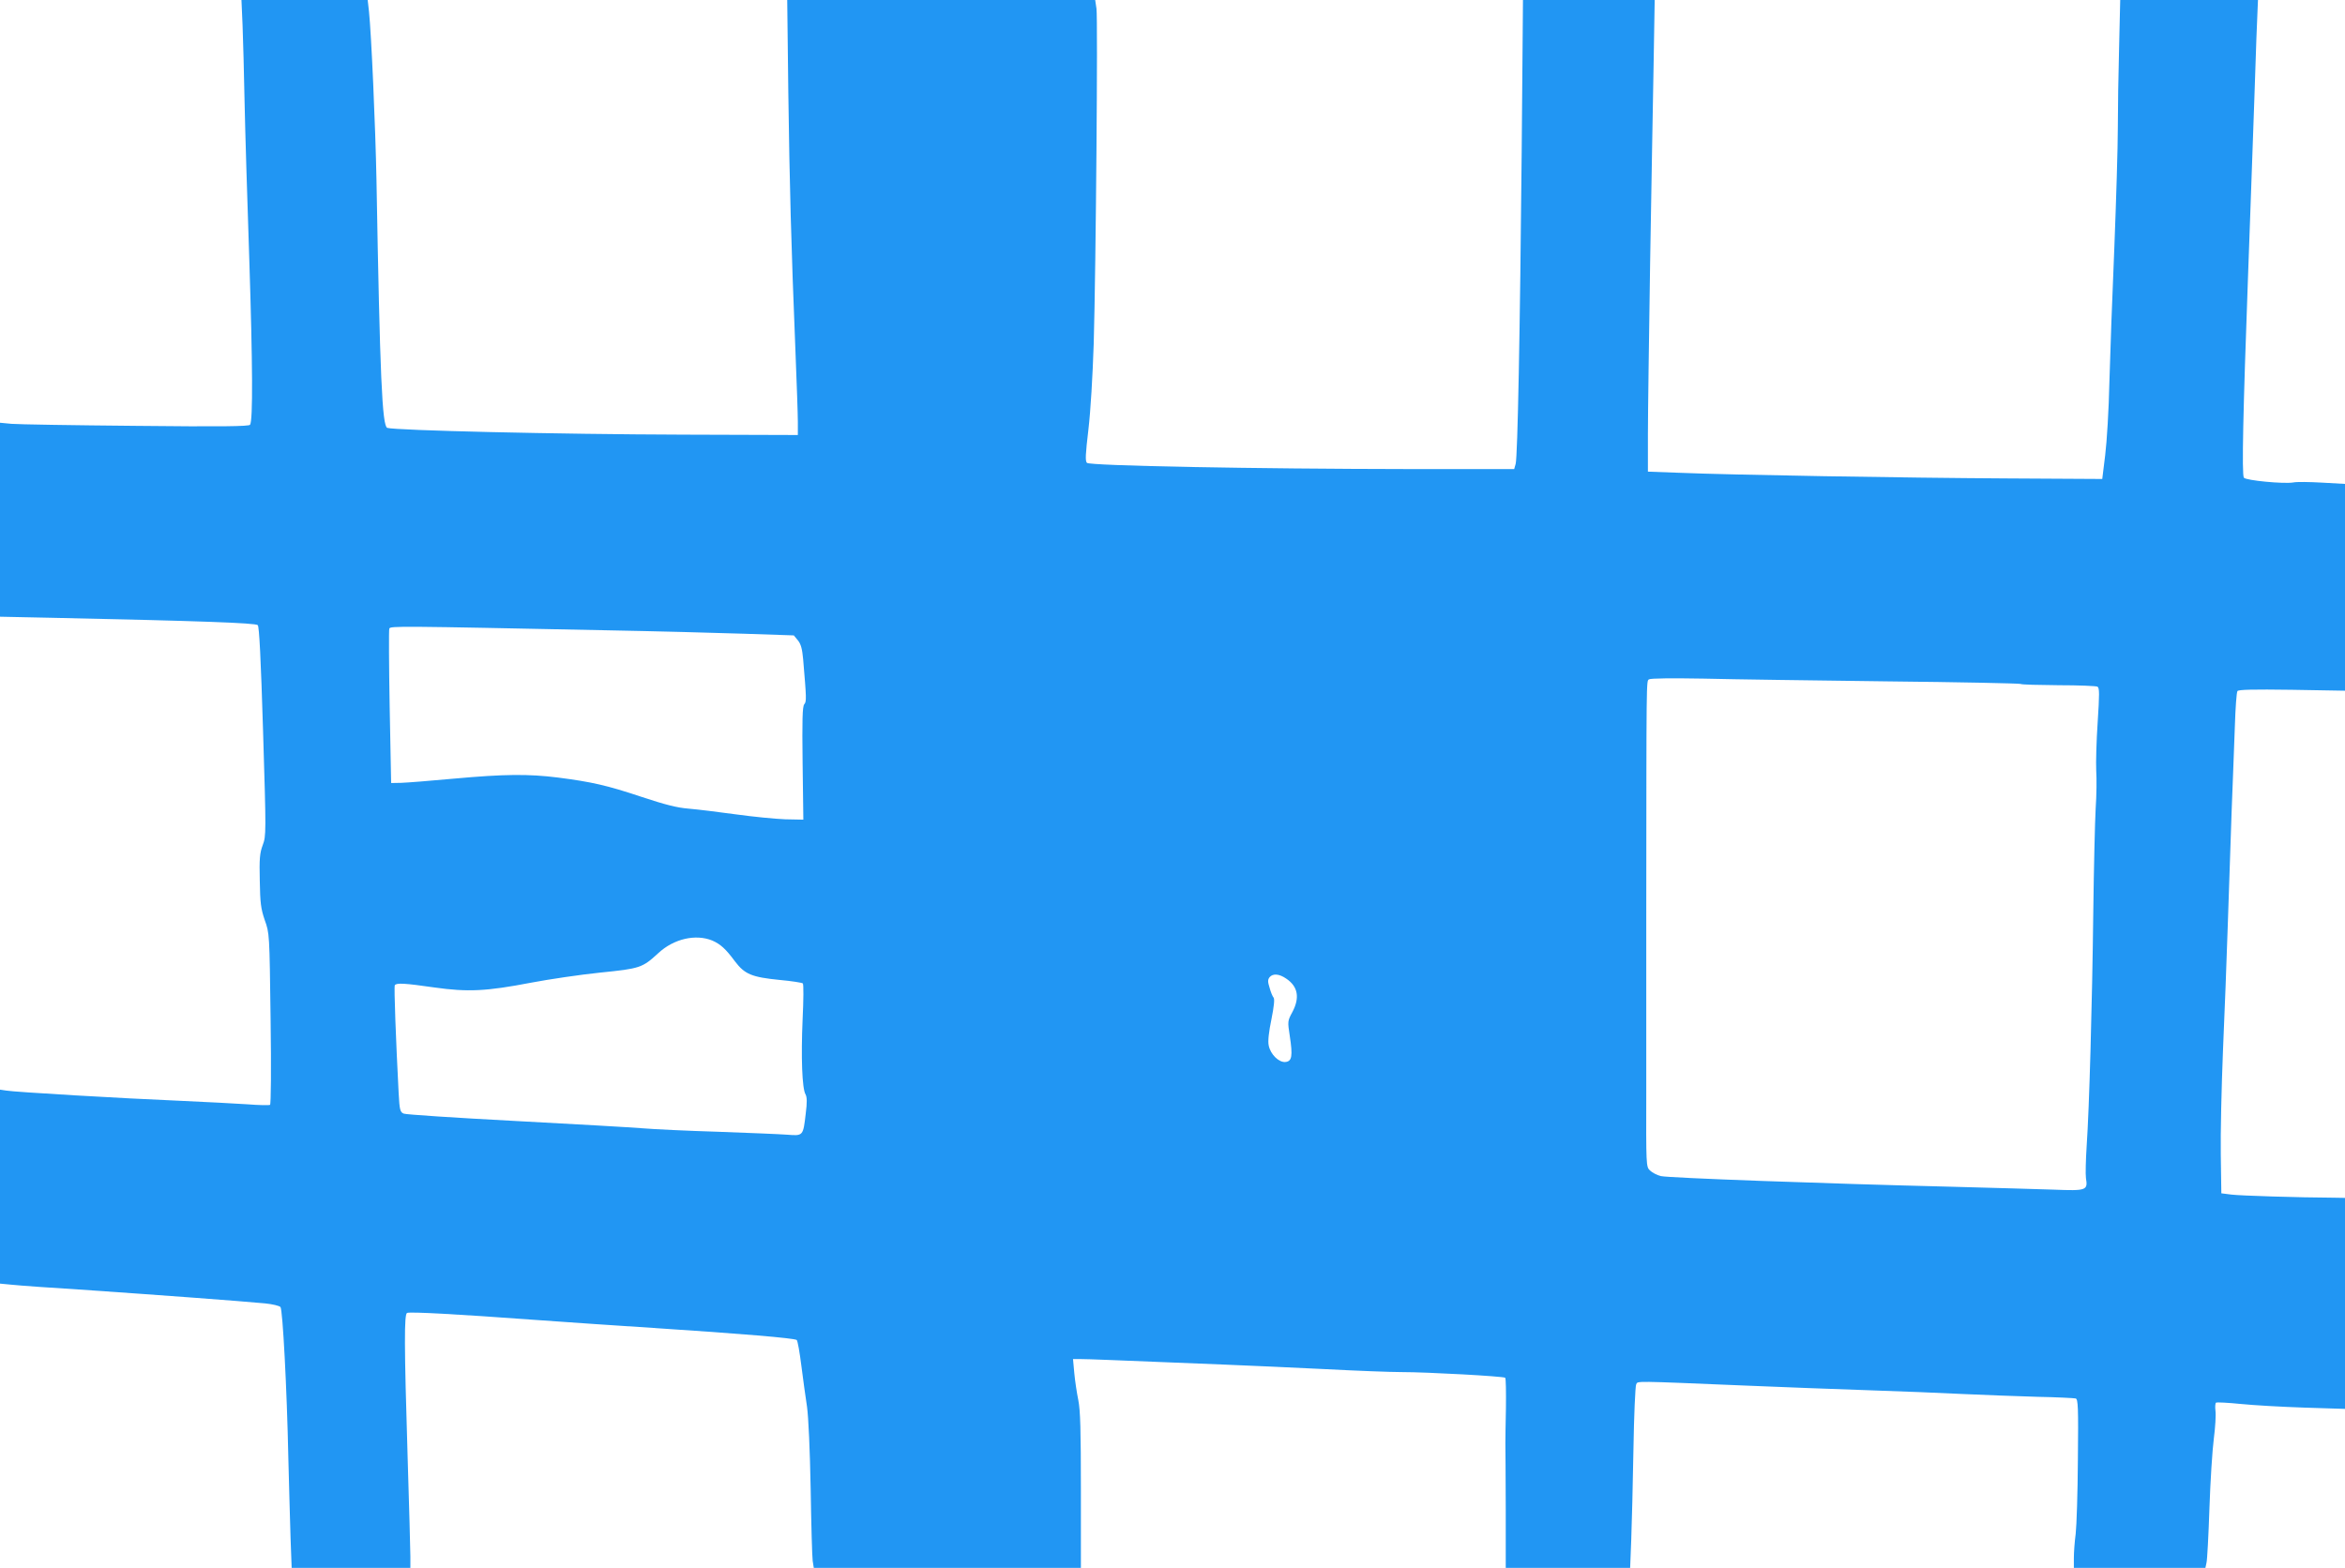
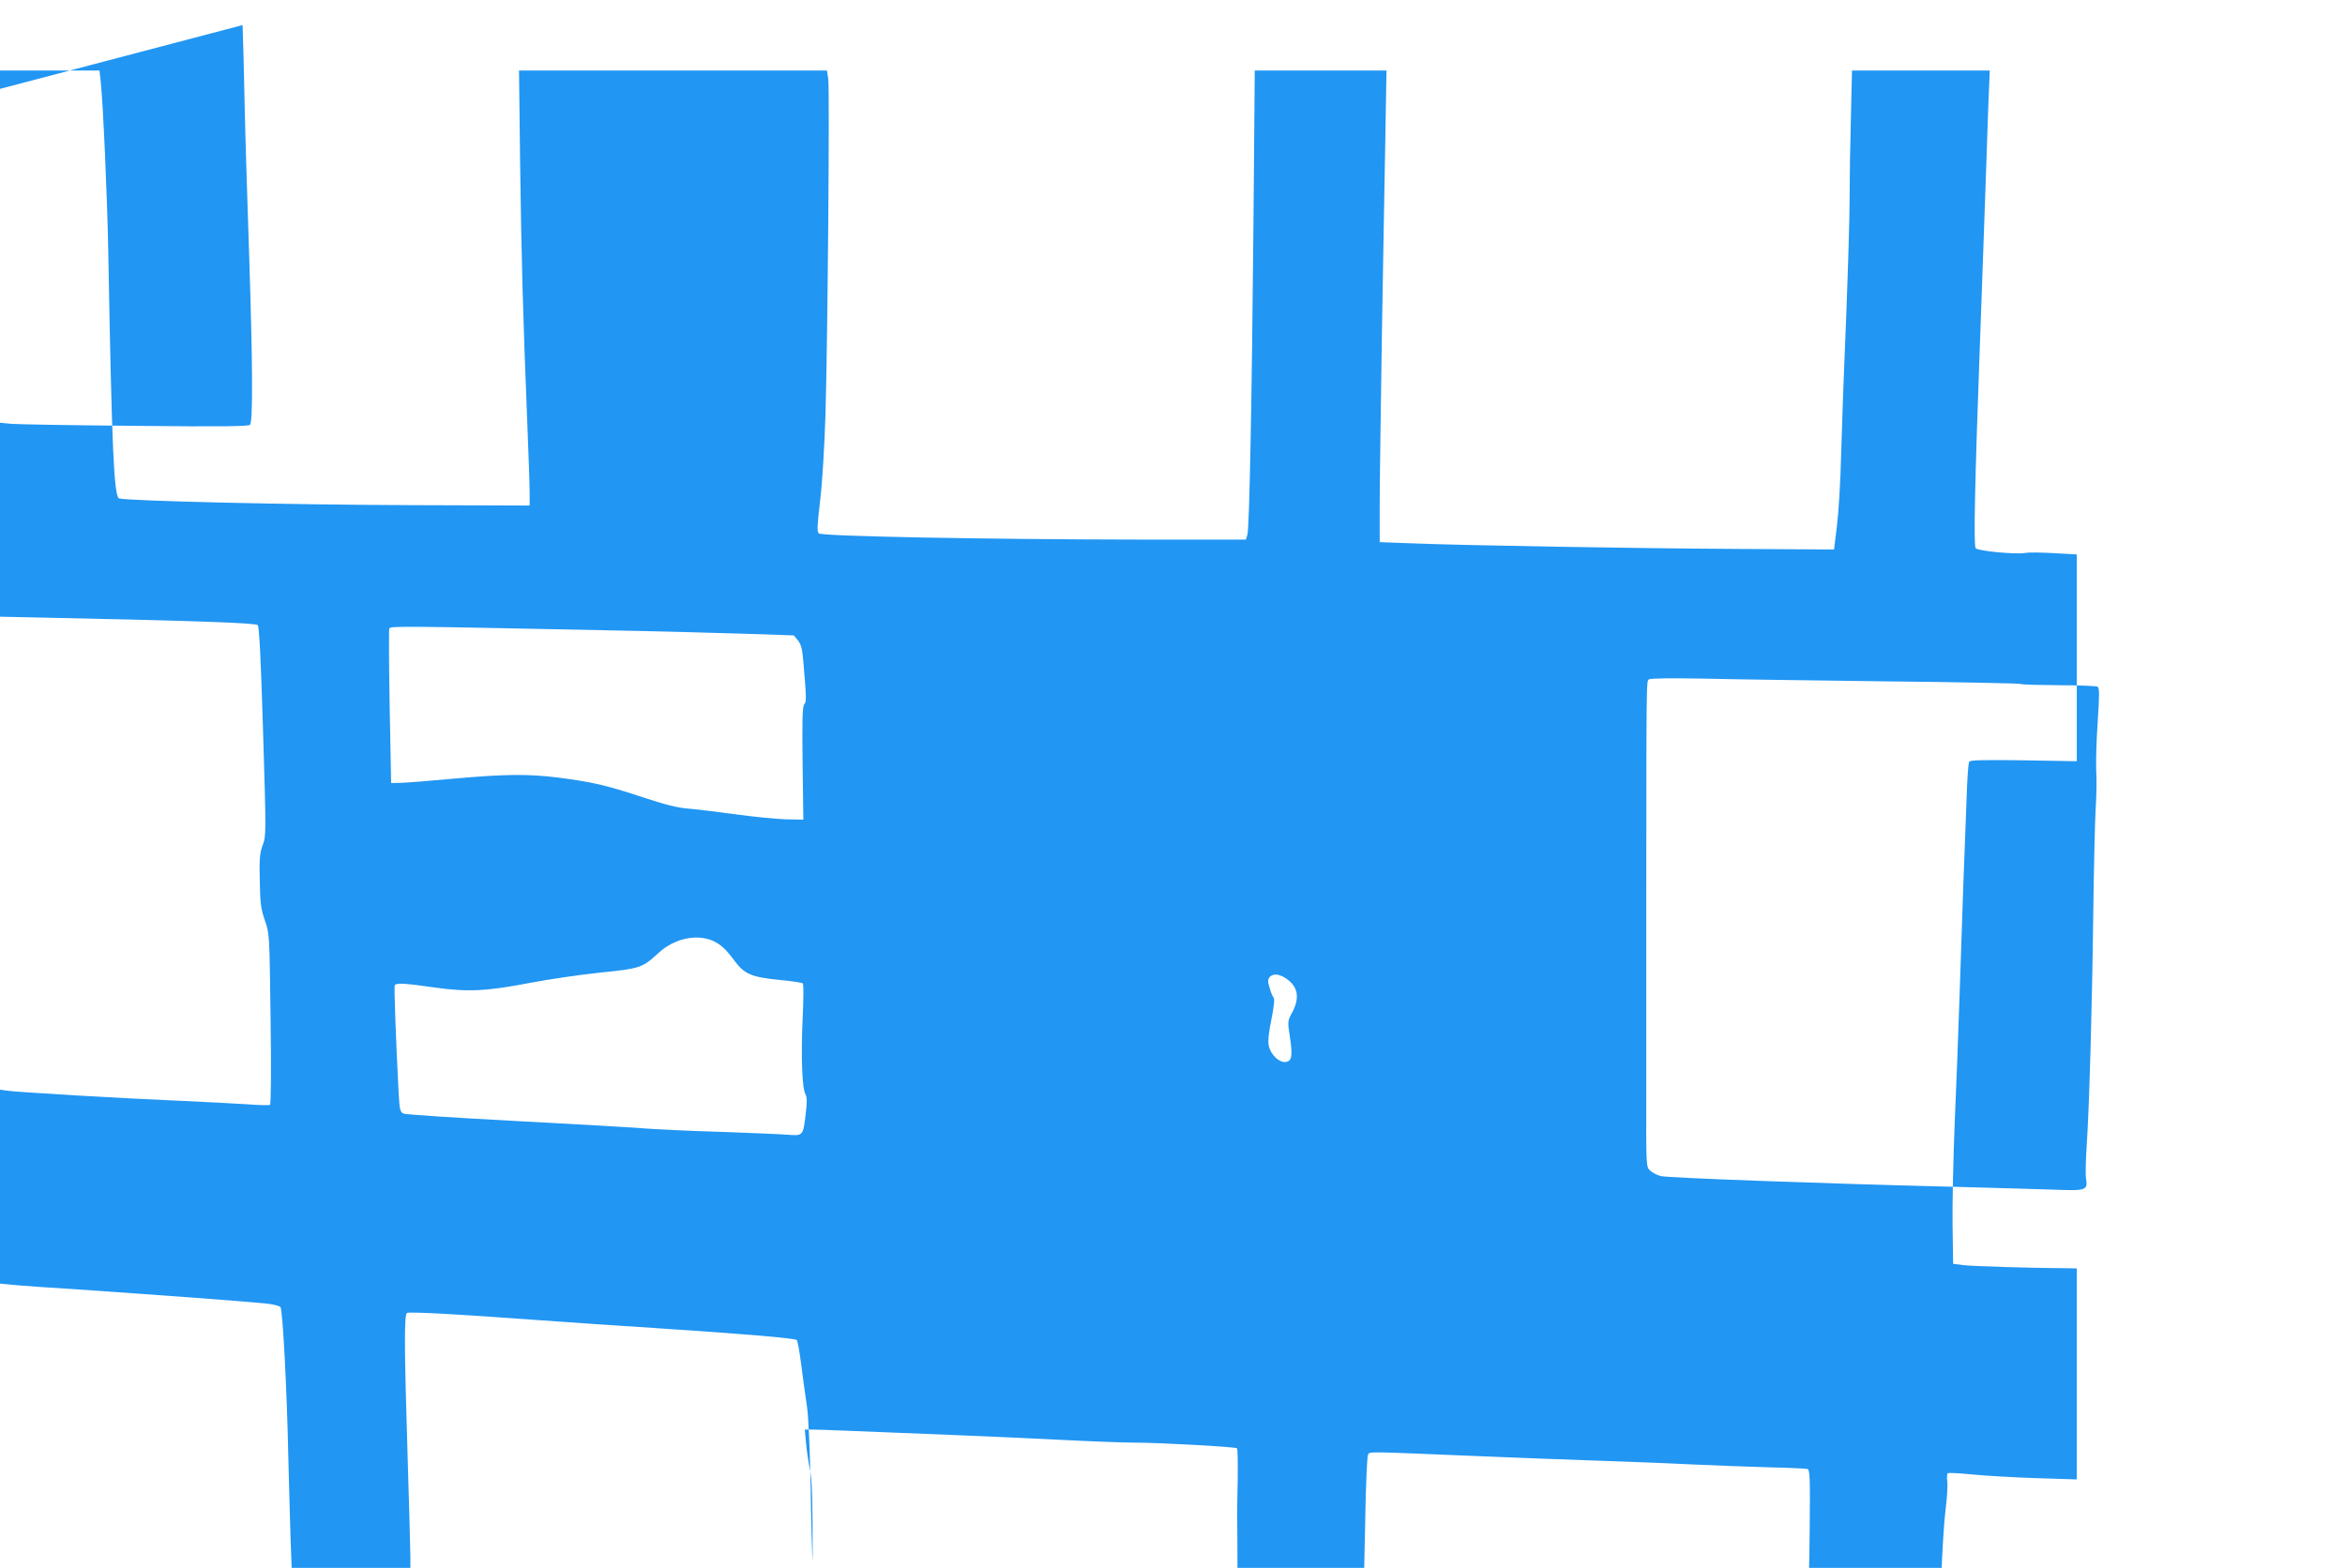
<svg xmlns="http://www.w3.org/2000/svg" version="1.0" width="1280pt" height="856pt" viewBox="0 0 1280 856" preserveAspectRatio="xMidYMid meet">
  <g transform="translate(0,856) scale(0.1,-0.1)" fill="#2196f3" stroke="none">
-     <path d="M1324 8423 c3 -76 8 -264 11 -418 3 -154 15 -545 26 -870 18 -563 20 -869 4 -894 -5 -9 -159 -11 -623 -6 -340 3 -645 8 -679 11 l-63 6 0 -530 0 -529 288 -6 c801 -17 1107 -28 1119 -40 8 -8 17 -184 29 -581 17 -557 17 -569 -2 -620 -16 -43 -19 -74 -16 -194 2 -123 6 -153 27 -215 26 -72 26 -73 32 -538 4 -276 2 -468 -3 -471 -5 -3 -61 -2 -124 3 -63 4 -227 13 -365 19 -313 13 -909 48 -952 56 l-33 5 0 -529 0 -530 63 -6 c34 -4 231 -18 437 -31 363 -25 798 -57 947 -71 40 -4 78 -13 84 -20 12 -15 35 -441 43 -829 4 -148 9 -343 12 -432 l6 -163 324 0 324 0 0 63 c0 34 -7 278 -15 542 -19 614 -19 781 -3 787 18 7 276 -7 683 -37 193 -14 490 -34 660 -45 478 -31 775 -56 784 -66 5 -5 16 -67 25 -139 9 -71 23 -173 31 -225 8 -58 16 -235 20 -450 3 -195 8 -372 11 -392 l6 -38 729 0 729 0 0 423 c0 329 -3 437 -14 492 -8 39 -18 105 -22 148 l-7 77 44 0 c41 0 157 -5 779 -30 135 -5 385 -17 555 -25 171 -9 357 -16 415 -16 142 0 557 -23 566 -31 4 -4 5 -78 4 -165 -2 -87 -3 -174 -3 -193 1 -19 1 -180 2 -357 l0 -323 339 0 340 0 6 153 c3 83 9 305 12 492 3 187 10 348 15 357 10 19 -23 19 604 -7 187 -8 484 -19 660 -25 176 -6 412 -15 525 -21 113 -5 293 -12 400 -15 107 -2 202 -7 210 -9 13 -4 15 -48 12 -332 -1 -181 -7 -364 -12 -407 -6 -44 -10 -103 -10 -133 l0 -53 359 0 359 0 6 28 c4 15 11 149 16 297 5 149 16 320 24 381 8 61 12 129 9 151 -3 22 -1 43 3 45 5 3 65 0 134 -7 69 -7 225 -16 348 -20 l222 -7 0 576 0 576 -57 1 c-199 1 -516 11 -563 17 l-55 7 -3 210 c-2 116 4 372 12 570 9 198 20 504 26 680 6 176 15 455 21 620 7 165 14 379 18 475 3 96 9 180 14 187 5 8 84 10 297 7 l290 -5 0 565 0 564 -125 7 c-68 4 -139 5 -157 1 -51 -9 -260 11 -270 26 -12 16 -4 369 22 1080 11 293 26 736 35 983 8 248 16 471 18 498 l2 47 -376 0 -376 0 -6 -257 c-4 -141 -7 -340 -7 -442 0 -102 -9 -395 -19 -651 -11 -256 -23 -586 -27 -735 -3 -148 -14 -328 -23 -400 l-16 -130 -525 3 c-547 3 -1505 19 -1790 31 l-165 6 0 205 c0 113 6 531 12 930 7 399 15 886 19 1083 l6 357 -360 0 -359 0 -7 -832 c-9 -974 -22 -1661 -33 -1701 l-8 -28 -564 0 c-852 1 -1753 18 -1768 34 -10 10 -8 46 8 182 12 102 23 289 29 470 12 421 23 1772 15 1828 l-7 47 -841 0 -840 0 6 -507 c7 -508 15 -820 39 -1413 7 -173 13 -346 13 -385 l0 -70 -625 2 c-692 2 -1572 23 -1616 37 -28 10 -40 276 -59 1351 -6 303 -28 798 -41 923 l-7 62 -345 0 -344 0 6 -137z m1981 -3304 c270 -5 611 -14 759 -19 l269 -9 23 -28 c16 -20 23 -47 28 -103 18 -213 19 -230 6 -245 -10 -12 -12 -84 -9 -323 l4 -307 -99 2 c-55 2 -176 14 -270 27 -94 13 -209 27 -256 31 -64 5 -127 21 -260 65 -189 63 -270 81 -455 105 -161 20 -291 19 -567 -6 -128 -12 -258 -22 -288 -23 l-55 -1 -8 415 c-4 228 -5 421 -2 428 5 15 51 14 1180 -9z m6997 -279 c394 -4 721 -11 727 -14 5 -4 99 -6 208 -7 109 0 205 -4 212 -8 11 -7 11 -39 1 -194 -7 -102 -10 -220 -8 -263 3 -44 2 -137 -3 -209 -4 -71 -10 -326 -13 -565 -6 -503 -22 -1073 -36 -1275 -5 -77 -7 -157 -4 -177 11 -67 3 -70 -175 -63 -86 3 -338 10 -561 16 -692 17 -1543 48 -1584 58 -21 5 -48 19 -60 31 -21 20 -21 27 -20 433 0 227 0 660 0 962 1 1310 0 1276 15 1286 9 6 127 7 299 4 157 -4 608 -10 1002 -15z m-6414 -1415 c45 -20 73 -45 124 -114 53 -70 92 -86 243 -101 66 -6 123 -15 127 -19 5 -4 4 -92 -1 -196 -9 -206 -3 -378 16 -410 8 -15 9 -43 1 -105 -14 -122 -14 -122 -101 -115 -40 3 -209 10 -377 16 -168 5 -354 14 -413 19 -60 5 -373 23 -695 40 -323 17 -597 35 -608 40 -20 8 -23 19 -28 112 -15 288 -26 580 -21 589 9 14 55 11 215 -12 184 -26 285 -21 529 26 100 19 270 44 377 55 218 22 230 26 317 106 85 79 204 106 295 69z m3133 -208 c64 -43 75 -104 33 -183 -26 -48 -26 -51 -14 -129 17 -111 12 -139 -23 -143 -36 -4 -83 42 -92 91 -5 23 1 75 15 142 14 70 18 110 12 118 -6 7 -16 31 -22 54 -11 34 -10 45 0 58 18 21 52 19 91 -8z" />
+     <path d="M1324 8423 c3 -76 8 -264 11 -418 3 -154 15 -545 26 -870 18 -563 20 -869 4 -894 -5 -9 -159 -11 -623 -6 -340 3 -645 8 -679 11 l-63 6 0 -530 0 -529 288 -6 c801 -17 1107 -28 1119 -40 8 -8 17 -184 29 -581 17 -557 17 -569 -2 -620 -16 -43 -19 -74 -16 -194 2 -123 6 -153 27 -215 26 -72 26 -73 32 -538 4 -276 2 -468 -3 -471 -5 -3 -61 -2 -124 3 -63 4 -227 13 -365 19 -313 13 -909 48 -952 56 l-33 5 0 -529 0 -530 63 -6 c34 -4 231 -18 437 -31 363 -25 798 -57 947 -71 40 -4 78 -13 84 -20 12 -15 35 -441 43 -829 4 -148 9 -343 12 -432 l6 -163 324 0 324 0 0 63 c0 34 -7 278 -15 542 -19 614 -19 781 -3 787 18 7 276 -7 683 -37 193 -14 490 -34 660 -45 478 -31 775 -56 784 -66 5 -5 16 -67 25 -139 9 -71 23 -173 31 -225 8 -58 16 -235 20 -450 3 -195 8 -372 11 -392 c0 329 -3 437 -14 492 -8 39 -18 105 -22 148 l-7 77 44 0 c41 0 157 -5 779 -30 135 -5 385 -17 555 -25 171 -9 357 -16 415 -16 142 0 557 -23 566 -31 4 -4 5 -78 4 -165 -2 -87 -3 -174 -3 -193 1 -19 1 -180 2 -357 l0 -323 339 0 340 0 6 153 c3 83 9 305 12 492 3 187 10 348 15 357 10 19 -23 19 604 -7 187 -8 484 -19 660 -25 176 -6 412 -15 525 -21 113 -5 293 -12 400 -15 107 -2 202 -7 210 -9 13 -4 15 -48 12 -332 -1 -181 -7 -364 -12 -407 -6 -44 -10 -103 -10 -133 l0 -53 359 0 359 0 6 28 c4 15 11 149 16 297 5 149 16 320 24 381 8 61 12 129 9 151 -3 22 -1 43 3 45 5 3 65 0 134 -7 69 -7 225 -16 348 -20 l222 -7 0 576 0 576 -57 1 c-199 1 -516 11 -563 17 l-55 7 -3 210 c-2 116 4 372 12 570 9 198 20 504 26 680 6 176 15 455 21 620 7 165 14 379 18 475 3 96 9 180 14 187 5 8 84 10 297 7 l290 -5 0 565 0 564 -125 7 c-68 4 -139 5 -157 1 -51 -9 -260 11 -270 26 -12 16 -4 369 22 1080 11 293 26 736 35 983 8 248 16 471 18 498 l2 47 -376 0 -376 0 -6 -257 c-4 -141 -7 -340 -7 -442 0 -102 -9 -395 -19 -651 -11 -256 -23 -586 -27 -735 -3 -148 -14 -328 -23 -400 l-16 -130 -525 3 c-547 3 -1505 19 -1790 31 l-165 6 0 205 c0 113 6 531 12 930 7 399 15 886 19 1083 l6 357 -360 0 -359 0 -7 -832 c-9 -974 -22 -1661 -33 -1701 l-8 -28 -564 0 c-852 1 -1753 18 -1768 34 -10 10 -8 46 8 182 12 102 23 289 29 470 12 421 23 1772 15 1828 l-7 47 -841 0 -840 0 6 -507 c7 -508 15 -820 39 -1413 7 -173 13 -346 13 -385 l0 -70 -625 2 c-692 2 -1572 23 -1616 37 -28 10 -40 276 -59 1351 -6 303 -28 798 -41 923 l-7 62 -345 0 -344 0 6 -137z m1981 -3304 c270 -5 611 -14 759 -19 l269 -9 23 -28 c16 -20 23 -47 28 -103 18 -213 19 -230 6 -245 -10 -12 -12 -84 -9 -323 l4 -307 -99 2 c-55 2 -176 14 -270 27 -94 13 -209 27 -256 31 -64 5 -127 21 -260 65 -189 63 -270 81 -455 105 -161 20 -291 19 -567 -6 -128 -12 -258 -22 -288 -23 l-55 -1 -8 415 c-4 228 -5 421 -2 428 5 15 51 14 1180 -9z m6997 -279 c394 -4 721 -11 727 -14 5 -4 99 -6 208 -7 109 0 205 -4 212 -8 11 -7 11 -39 1 -194 -7 -102 -10 -220 -8 -263 3 -44 2 -137 -3 -209 -4 -71 -10 -326 -13 -565 -6 -503 -22 -1073 -36 -1275 -5 -77 -7 -157 -4 -177 11 -67 3 -70 -175 -63 -86 3 -338 10 -561 16 -692 17 -1543 48 -1584 58 -21 5 -48 19 -60 31 -21 20 -21 27 -20 433 0 227 0 660 0 962 1 1310 0 1276 15 1286 9 6 127 7 299 4 157 -4 608 -10 1002 -15z m-6414 -1415 c45 -20 73 -45 124 -114 53 -70 92 -86 243 -101 66 -6 123 -15 127 -19 5 -4 4 -92 -1 -196 -9 -206 -3 -378 16 -410 8 -15 9 -43 1 -105 -14 -122 -14 -122 -101 -115 -40 3 -209 10 -377 16 -168 5 -354 14 -413 19 -60 5 -373 23 -695 40 -323 17 -597 35 -608 40 -20 8 -23 19 -28 112 -15 288 -26 580 -21 589 9 14 55 11 215 -12 184 -26 285 -21 529 26 100 19 270 44 377 55 218 22 230 26 317 106 85 79 204 106 295 69z m3133 -208 c64 -43 75 -104 33 -183 -26 -48 -26 -51 -14 -129 17 -111 12 -139 -23 -143 -36 -4 -83 42 -92 91 -5 23 1 75 15 142 14 70 18 110 12 118 -6 7 -16 31 -22 54 -11 34 -10 45 0 58 18 21 52 19 91 -8z" />
  </g>
</svg>